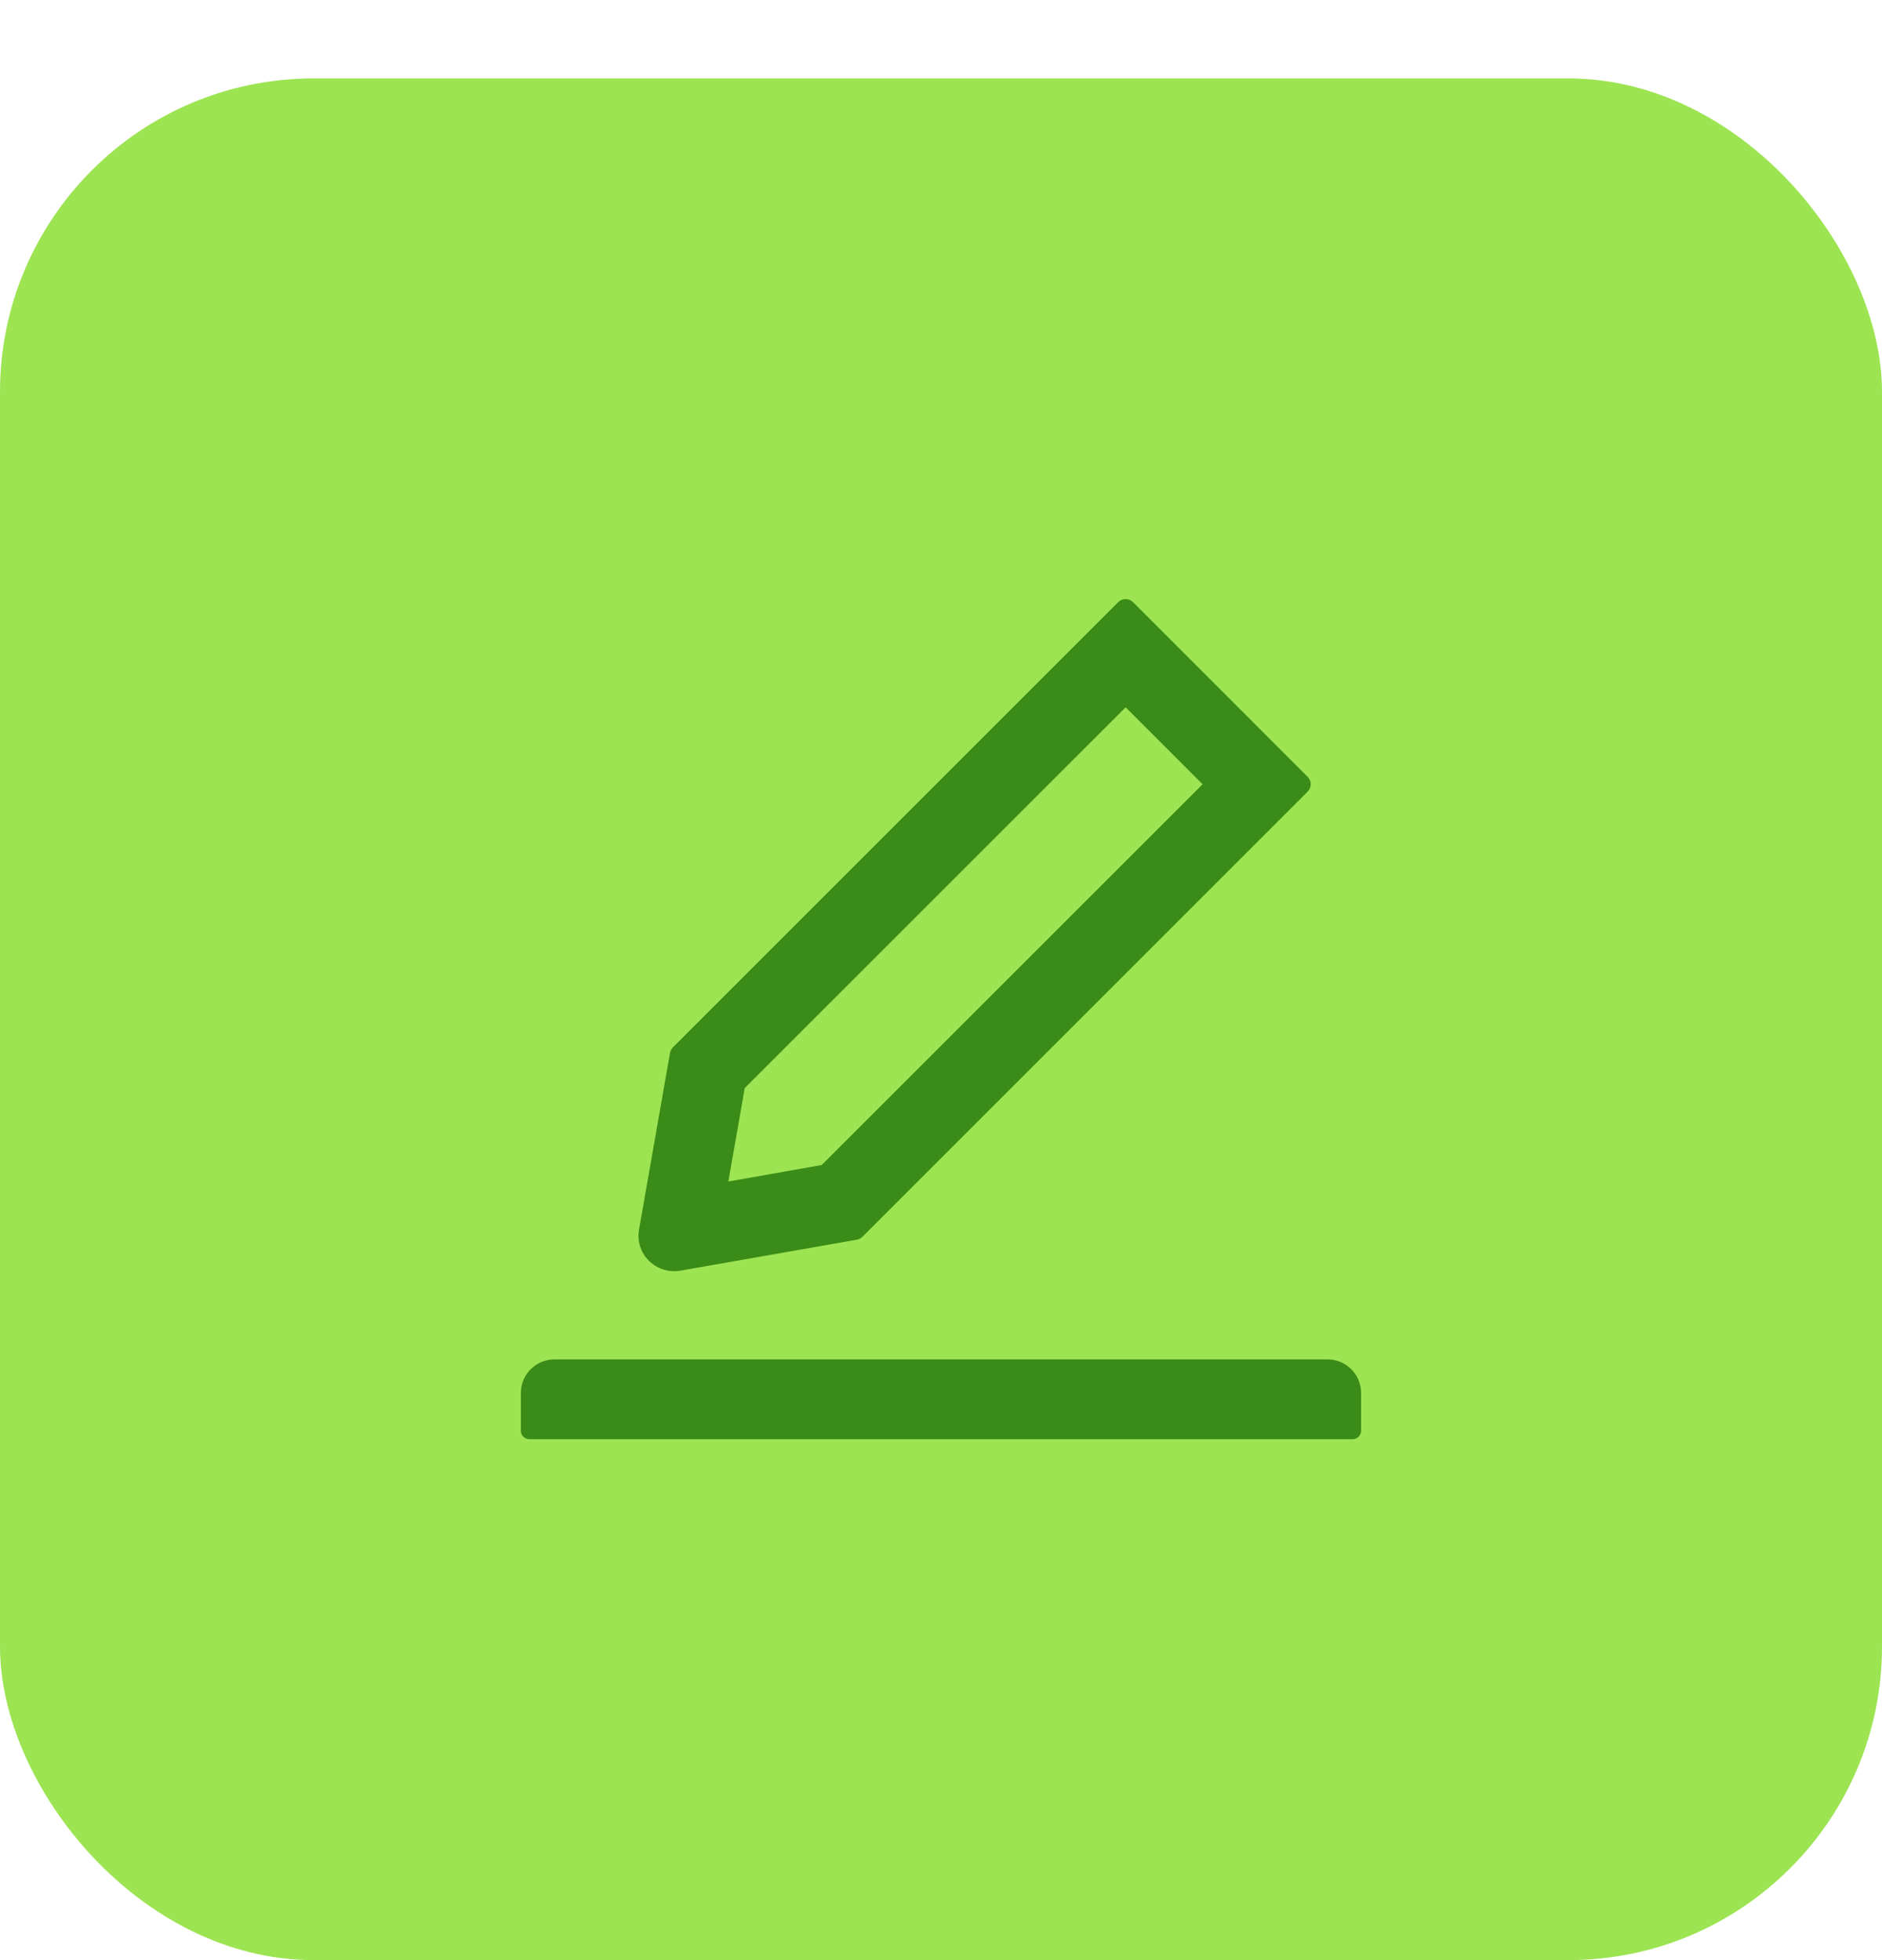
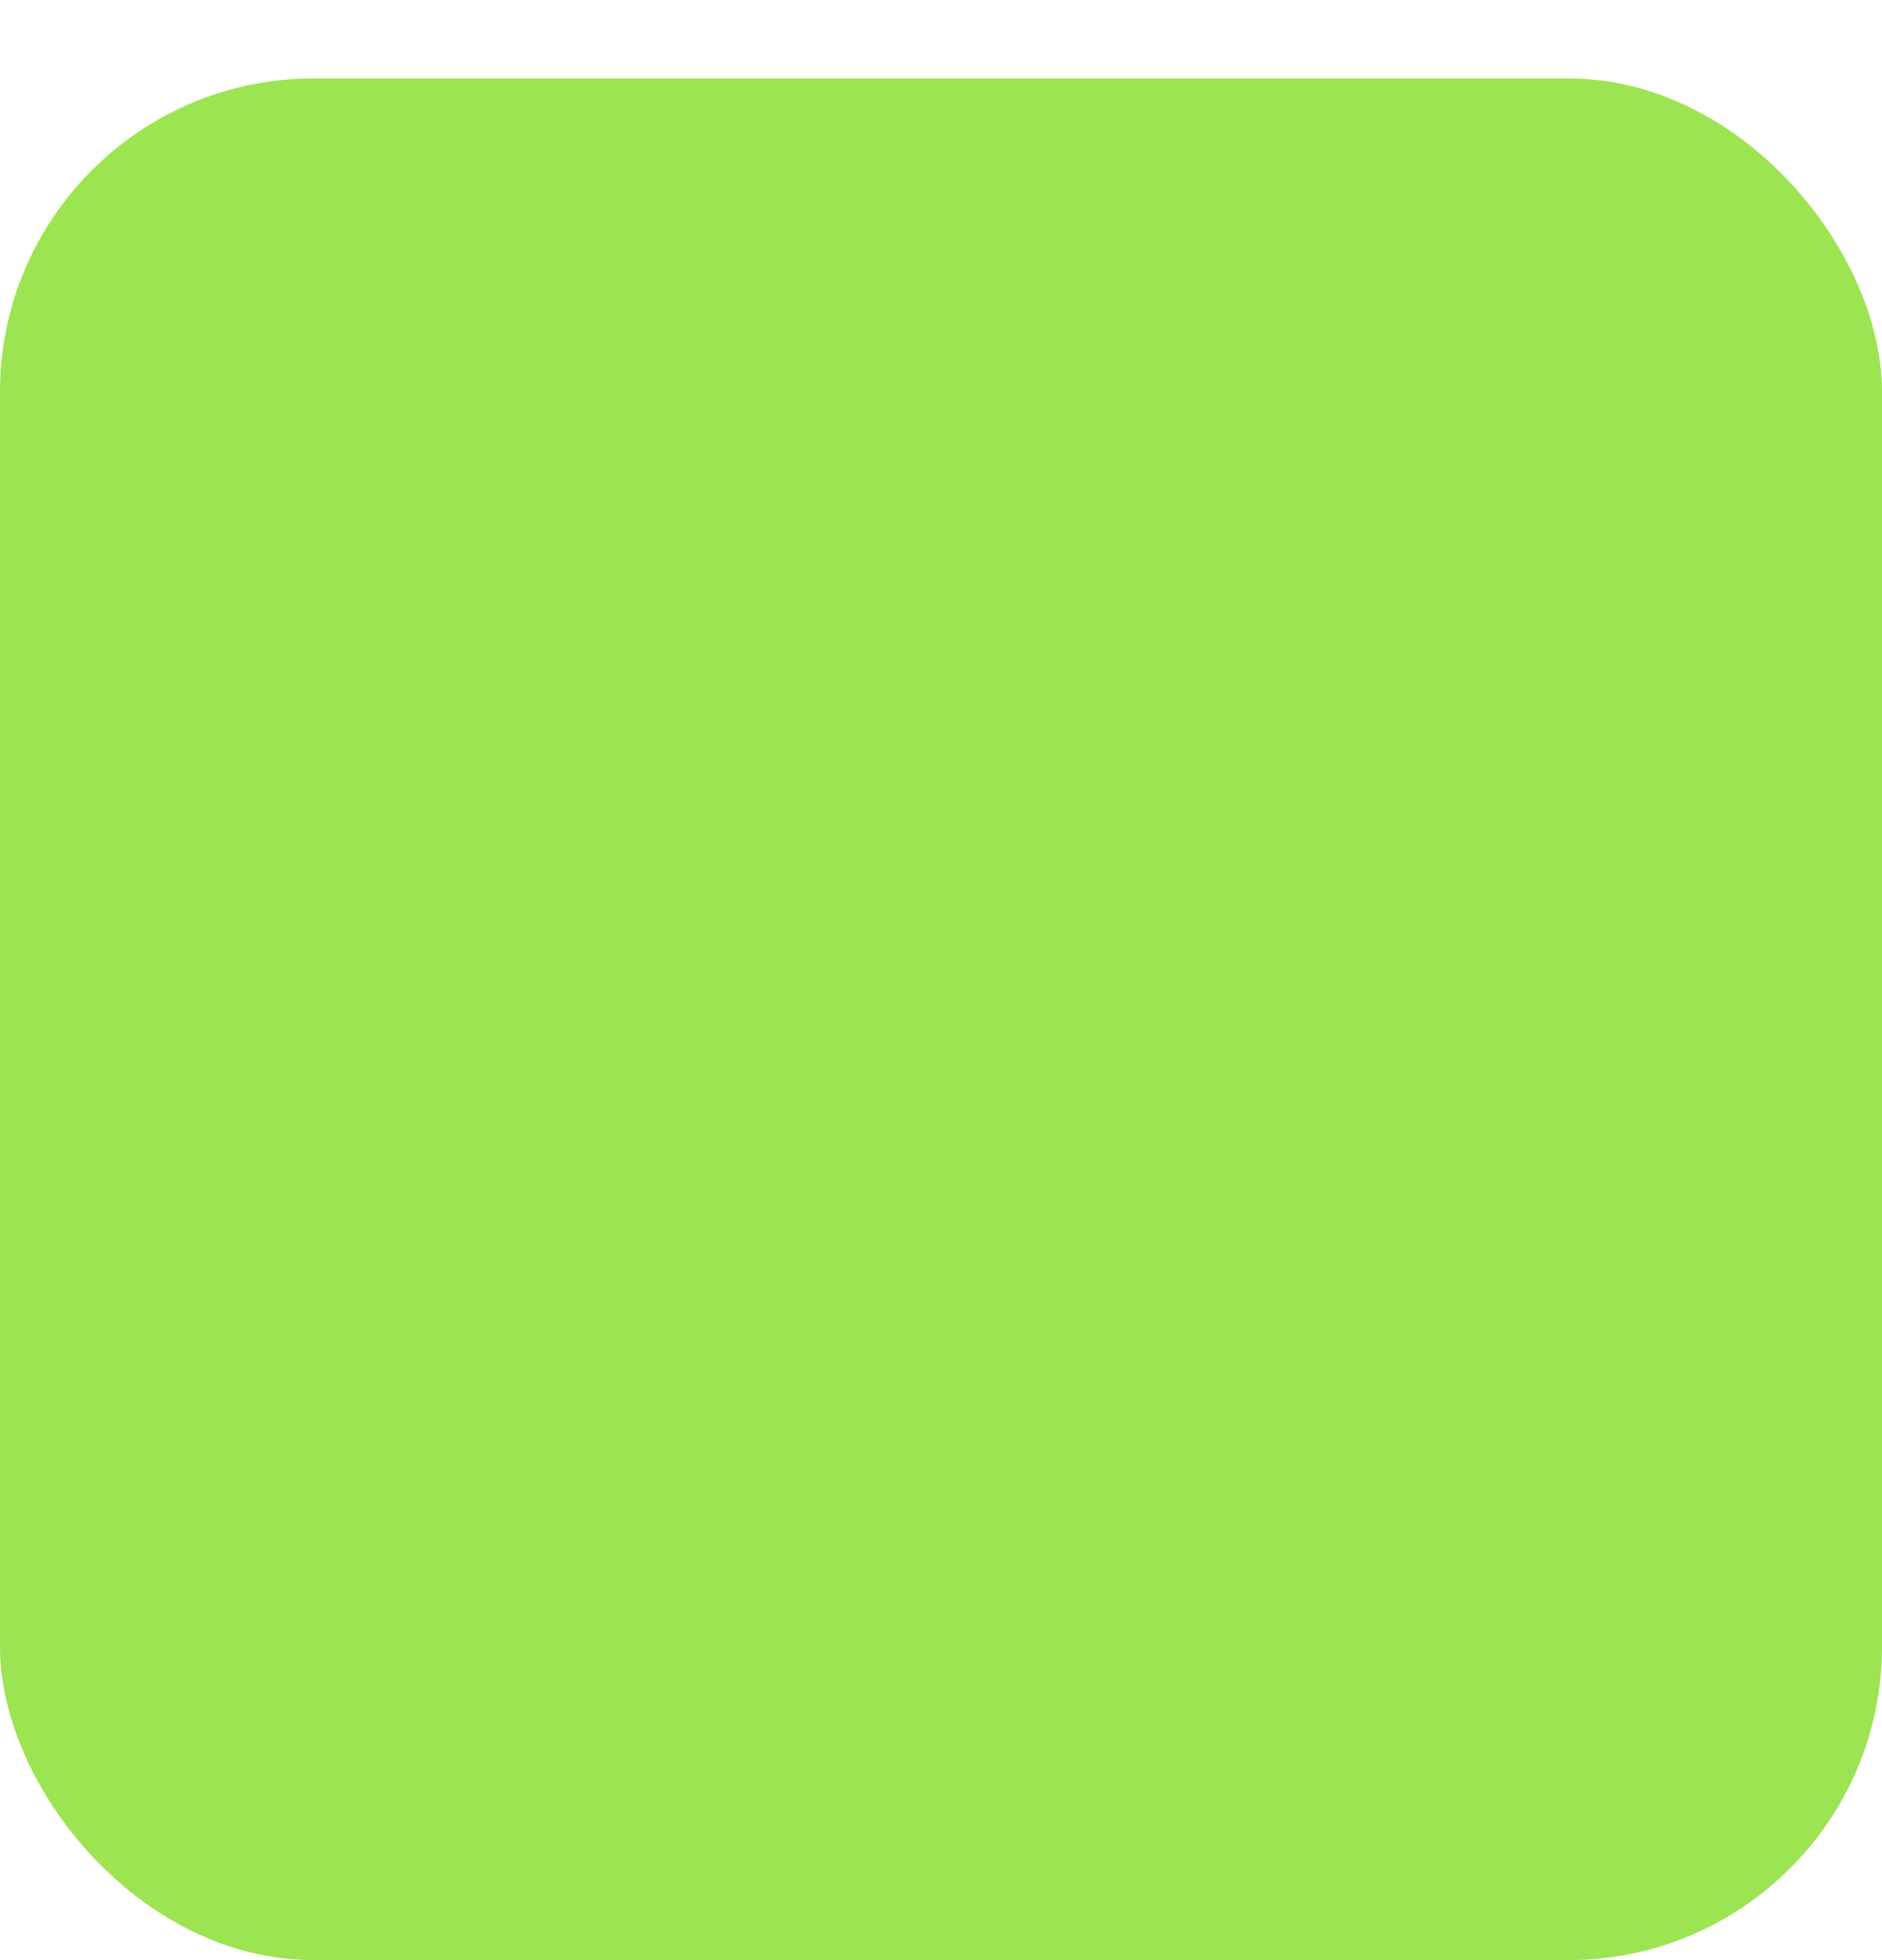
<svg xmlns="http://www.w3.org/2000/svg" width="48" height="50" viewBox="0 0 48 50" fill="none">
  <g filter="url(#filter0_d_51_9780)">
    <rect width="48" height="48" rx="8" fill="#9CE452" />
-     <path d="M17.188 30.426C17.242 30.426 17.295 30.421 17.349 30.413L21.854 29.623C21.908 29.612 21.959 29.588 21.996 29.548L33.351 18.193C33.375 18.168 33.395 18.139 33.409 18.107C33.422 18.074 33.429 18.039 33.429 18.004C33.429 17.969 33.422 17.934 33.409 17.902C33.395 17.87 33.375 17.84 33.351 17.816L28.899 13.361C28.848 13.31 28.781 13.283 28.709 13.283C28.636 13.283 28.569 13.31 28.518 13.361L17.164 24.715C17.124 24.756 17.1 24.804 17.089 24.857L16.299 29.363C16.273 29.506 16.282 29.654 16.326 29.793C16.37 29.932 16.447 30.058 16.551 30.161C16.727 30.332 16.95 30.426 17.188 30.426ZM18.994 25.755L28.709 16.042L30.672 18.006L20.957 27.718L18.576 28.139L18.994 25.755ZM33.857 32.676H14.143C13.668 32.676 13.285 33.059 13.285 33.533V34.498C13.285 34.615 13.382 34.712 13.5 34.712H34.5C34.618 34.712 34.714 34.615 34.714 34.498V33.533C34.714 33.059 34.331 32.676 33.857 32.676Z" fill="#3A8B17" />
  </g>
  <defs>
    <filter id="filter0_d_51_9780" x="0" y="0" width="48" height="50" filterUnits="userSpaceOnUse" color-interpolation-filters="sRGB">
      <feFlood flood-opacity="0" result="BackgroundImageFix" />
      <feColorMatrix in="SourceAlpha" type="matrix" values="0 0 0 0 0 0 0 0 0 0 0 0 0 0 0 0 0 0 127 0" result="hardAlpha" />
      <feOffset dy="2" />
      <feColorMatrix type="matrix" values="0 0 0 0 0 0 0 0 0 0 0 0 0 0 0 0 0 0 0.016 0" />
      <feBlend mode="normal" in2="BackgroundImageFix" result="effect1_dropShadow_51_9780" />
      <feBlend mode="normal" in="SourceGraphic" in2="effect1_dropShadow_51_9780" result="shape" />
    </filter>
  </defs>
</svg>